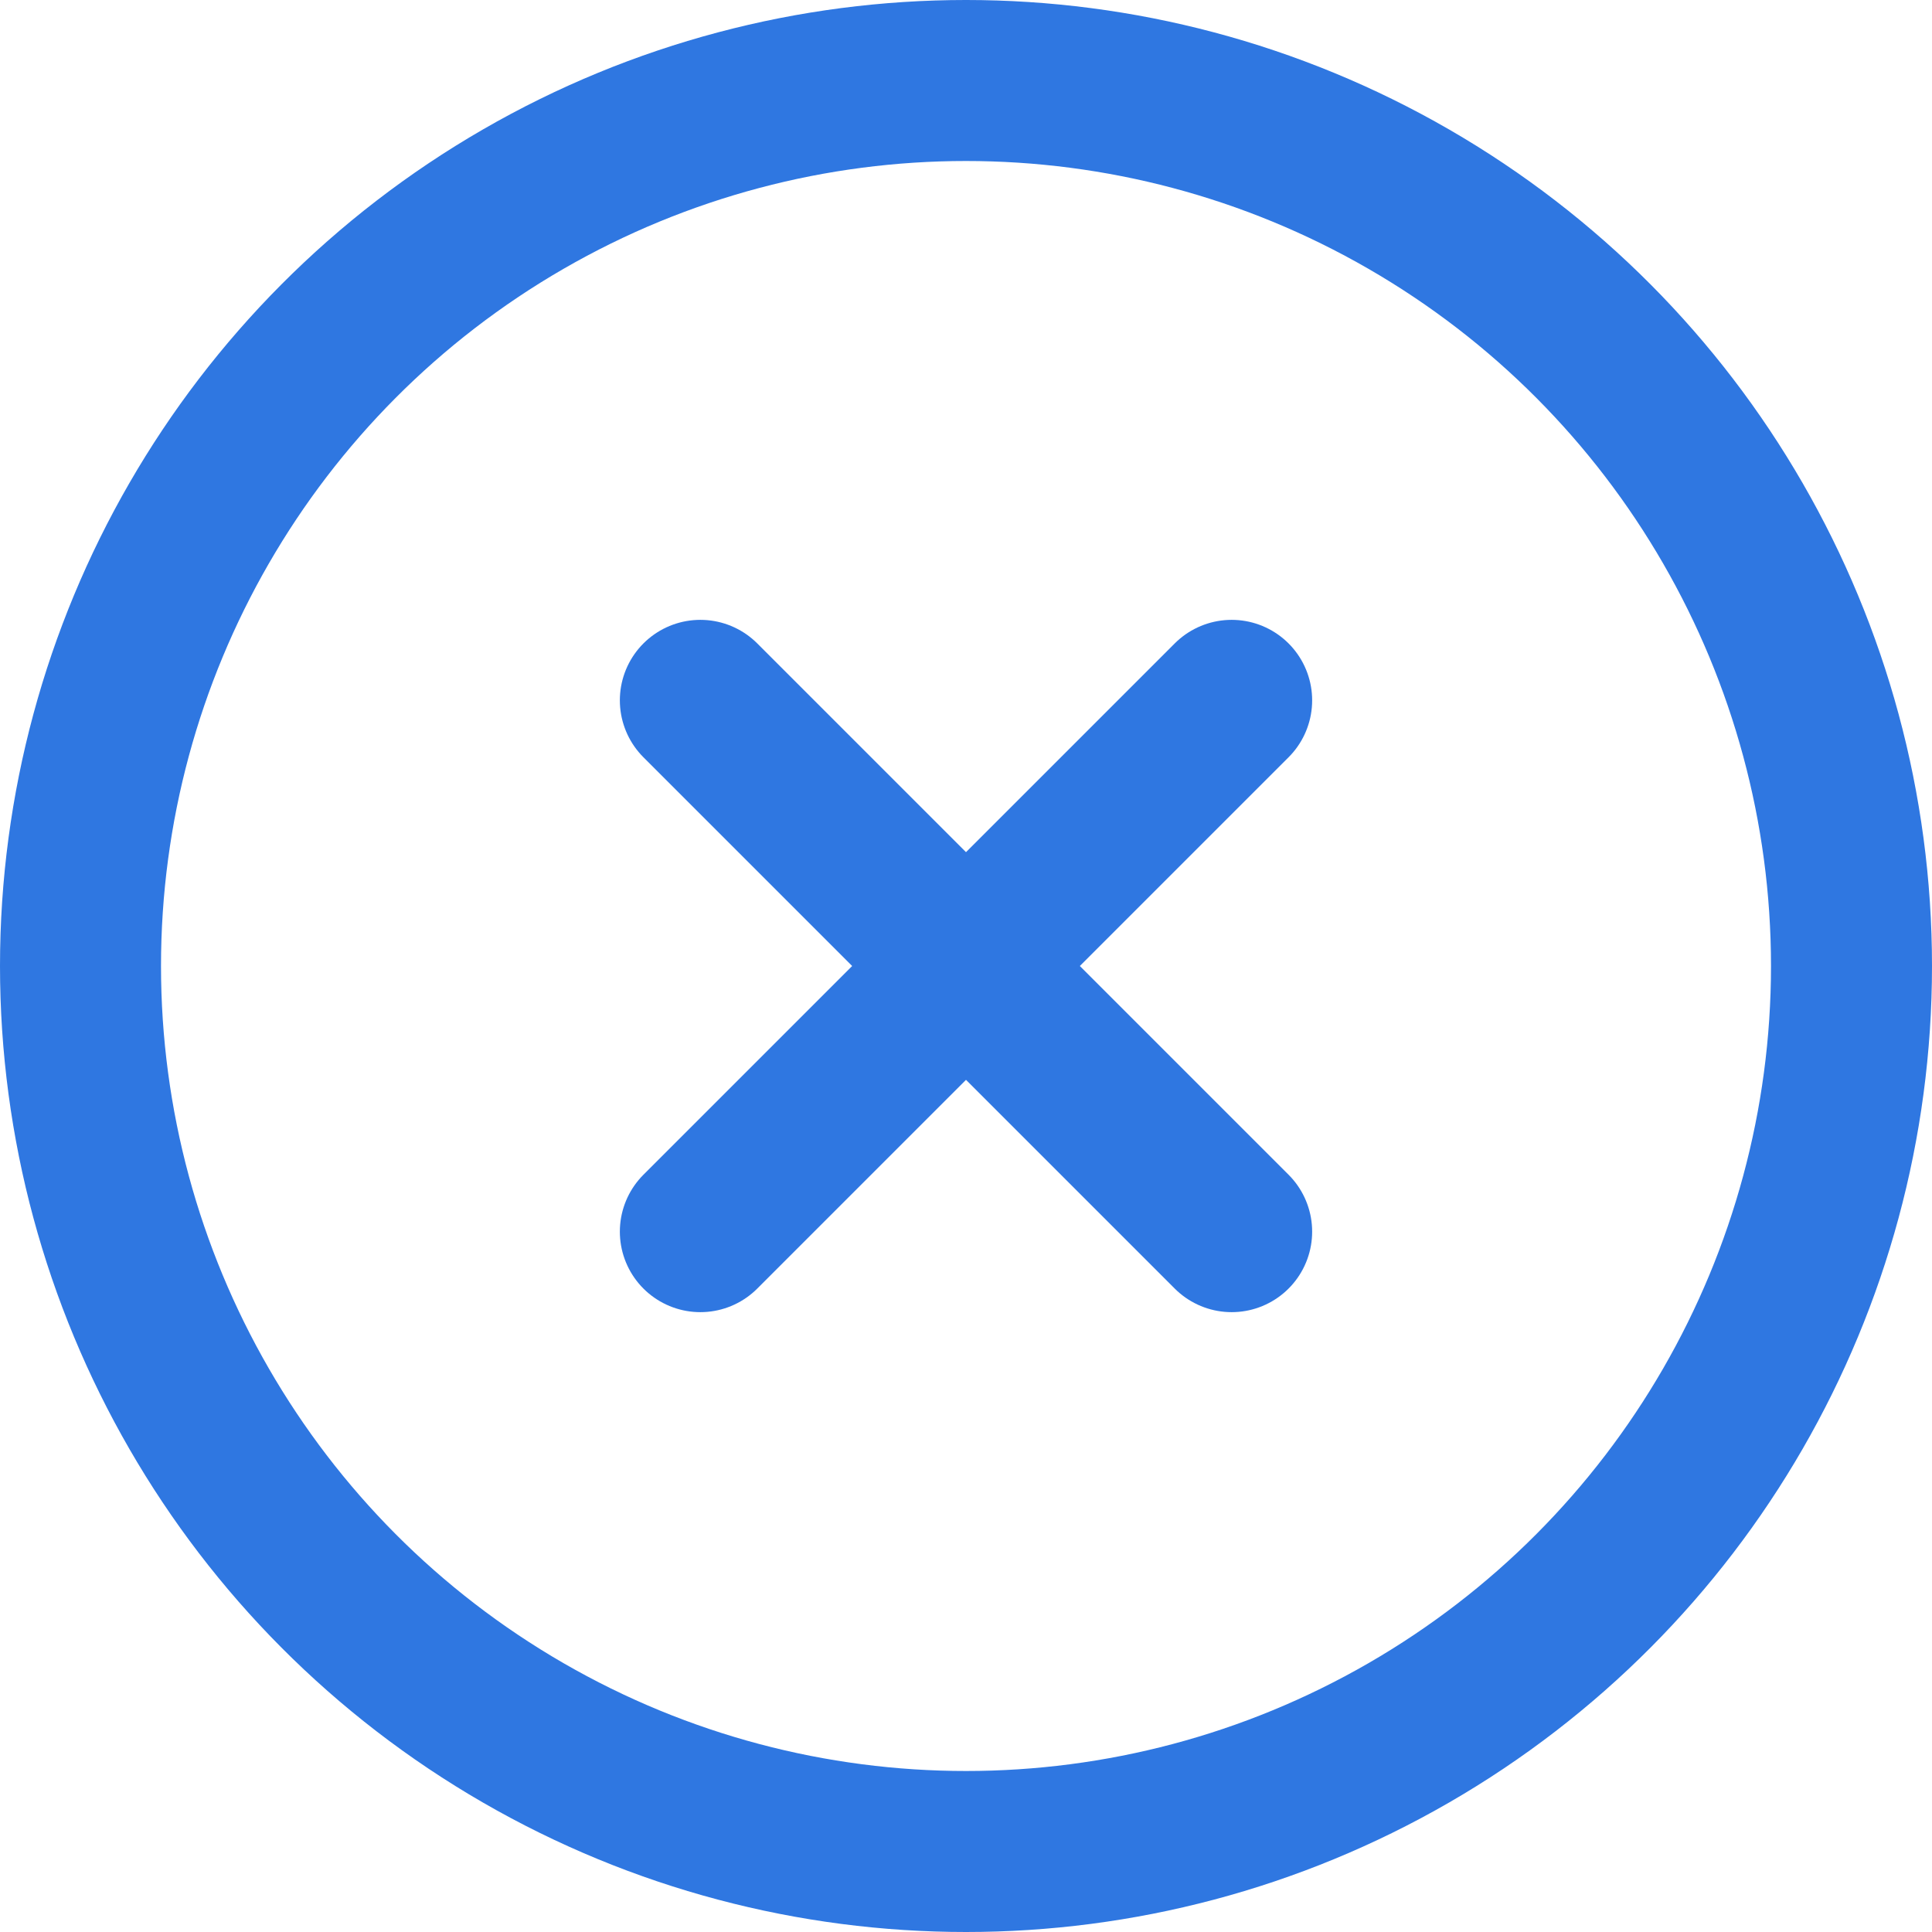
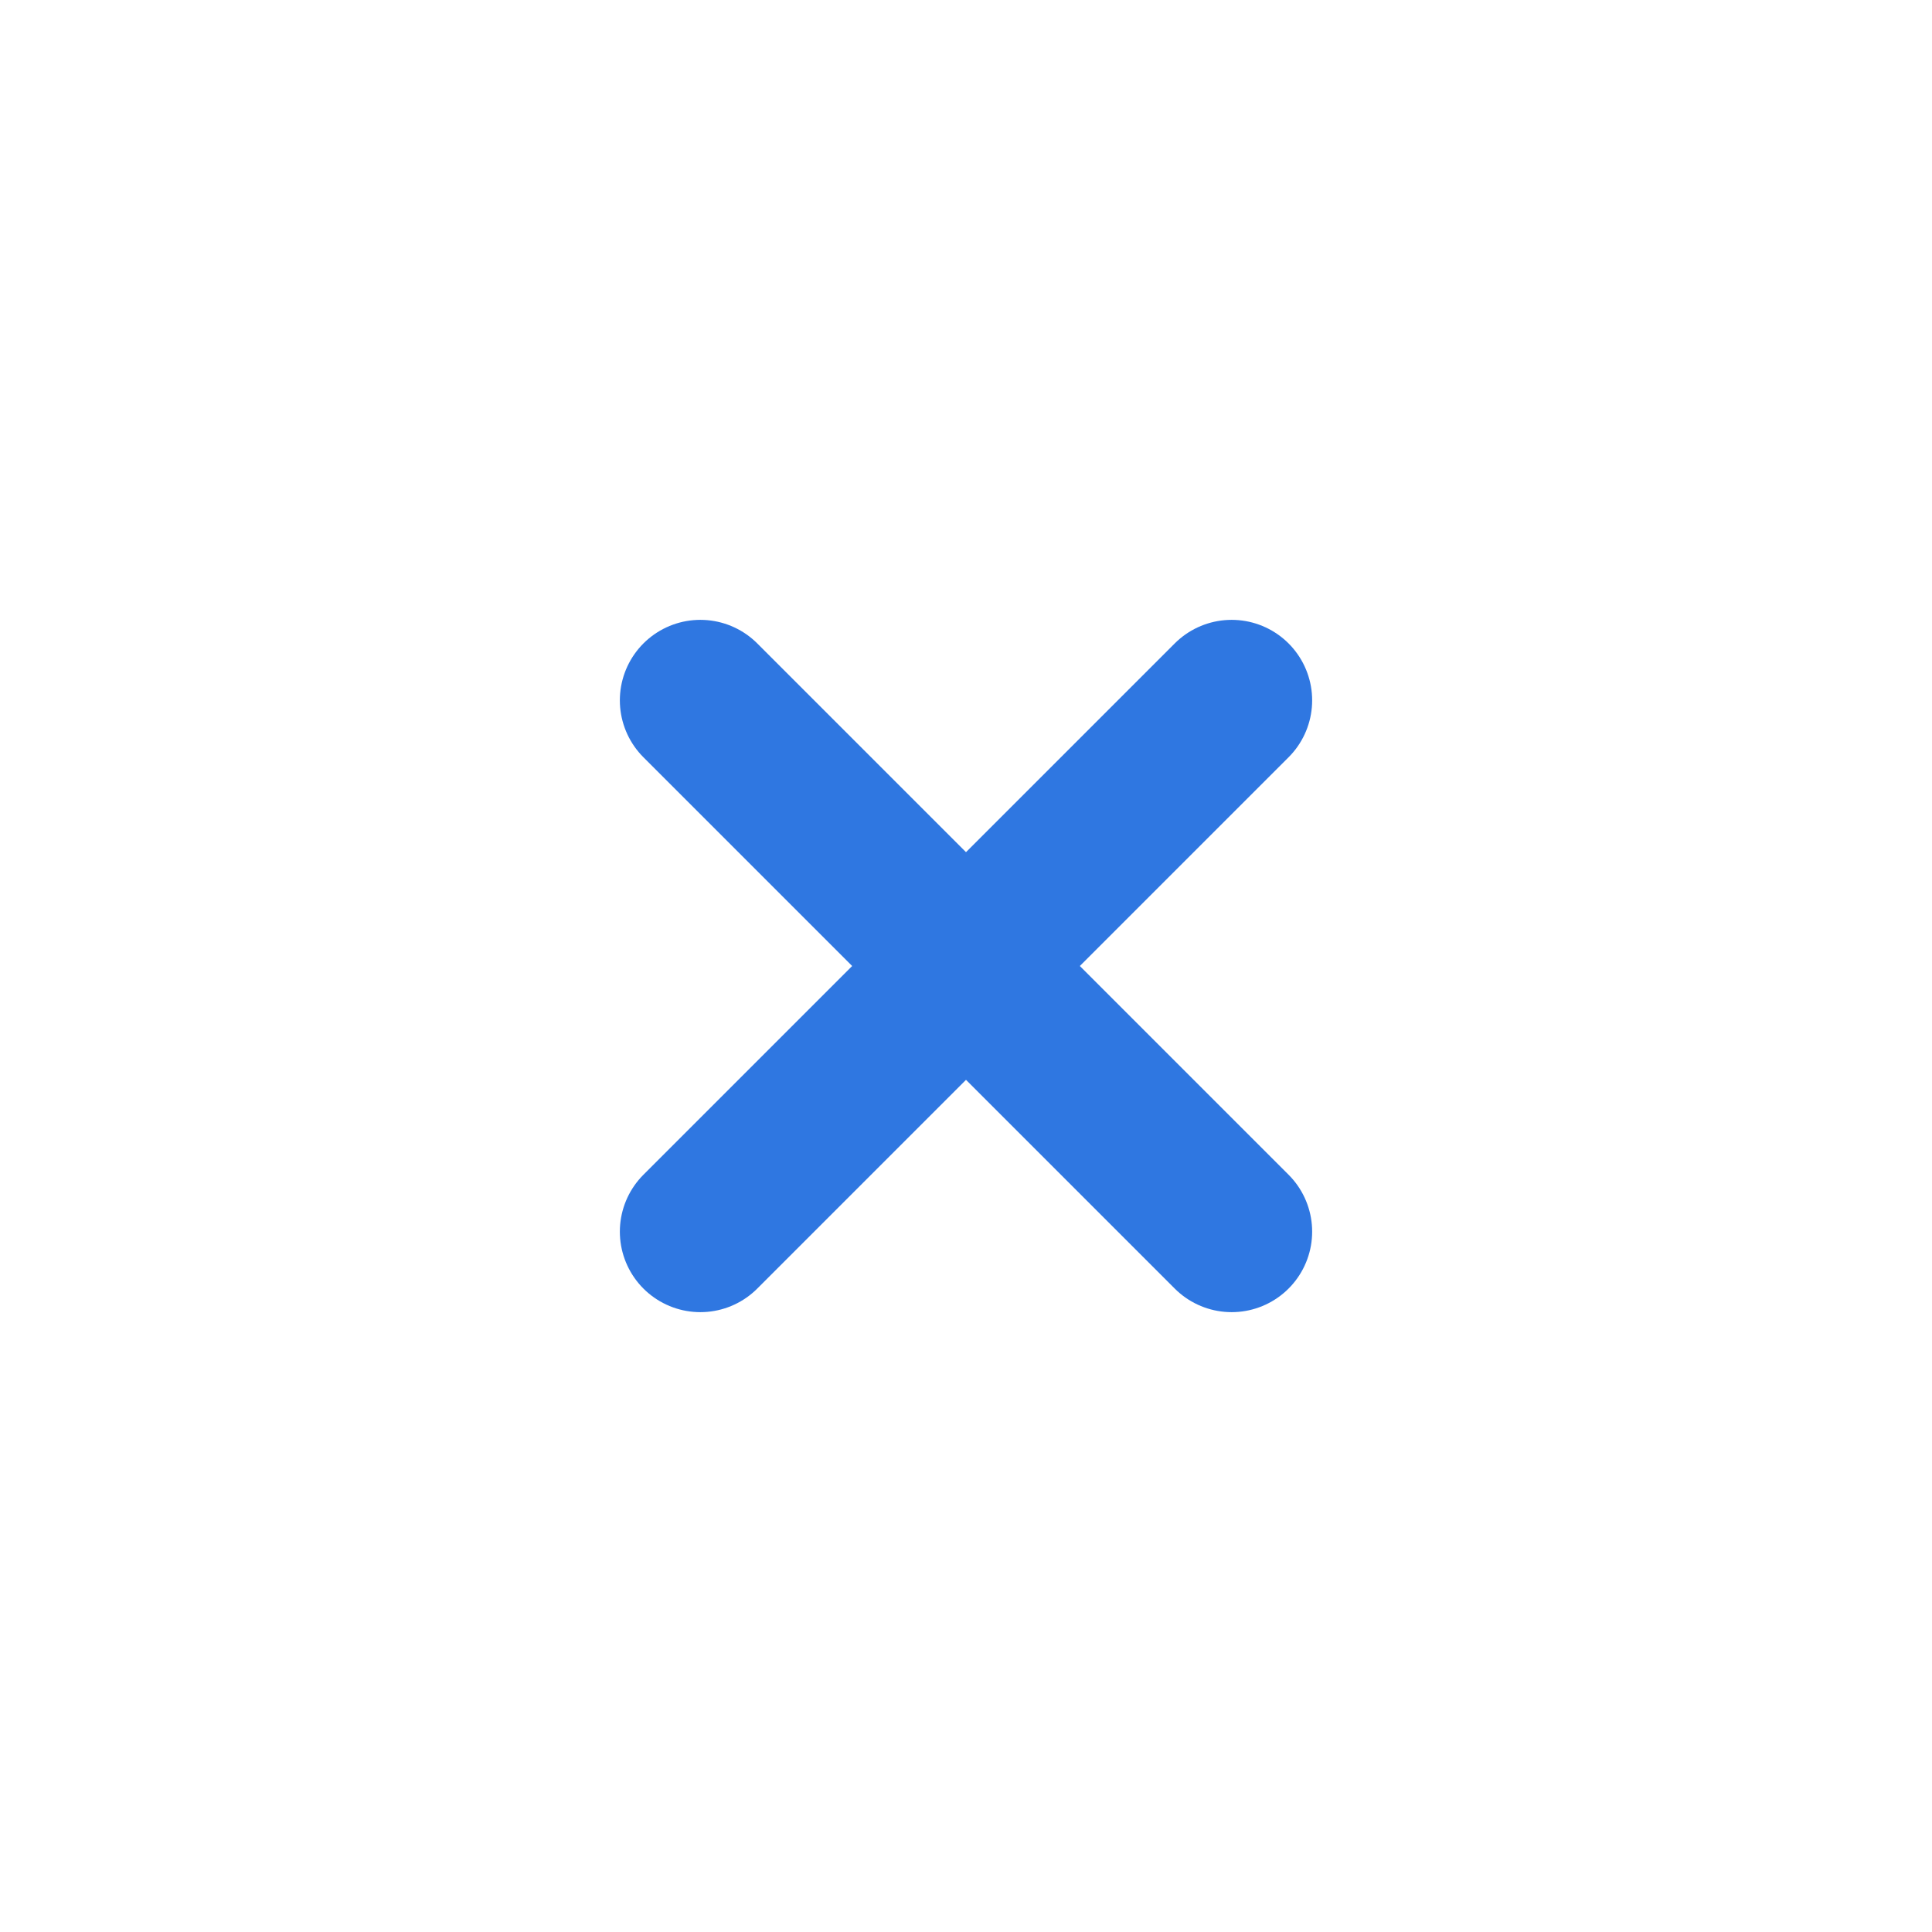
<svg xmlns="http://www.w3.org/2000/svg" width="24" height="24" viewBox="0 0 24 24">
  <g transform="translate(1 1)" stroke="#2F77E1" stroke-width="2" fill="none" fill-rule="evenodd" stroke-linecap="round" stroke-linejoin="round">
-     <circle cx="11" cy="11" r="11" />
    <path d="m14.3 7.7-6.6 6.6m0-6.6 6.6 6.6" />
  </g>
</svg>